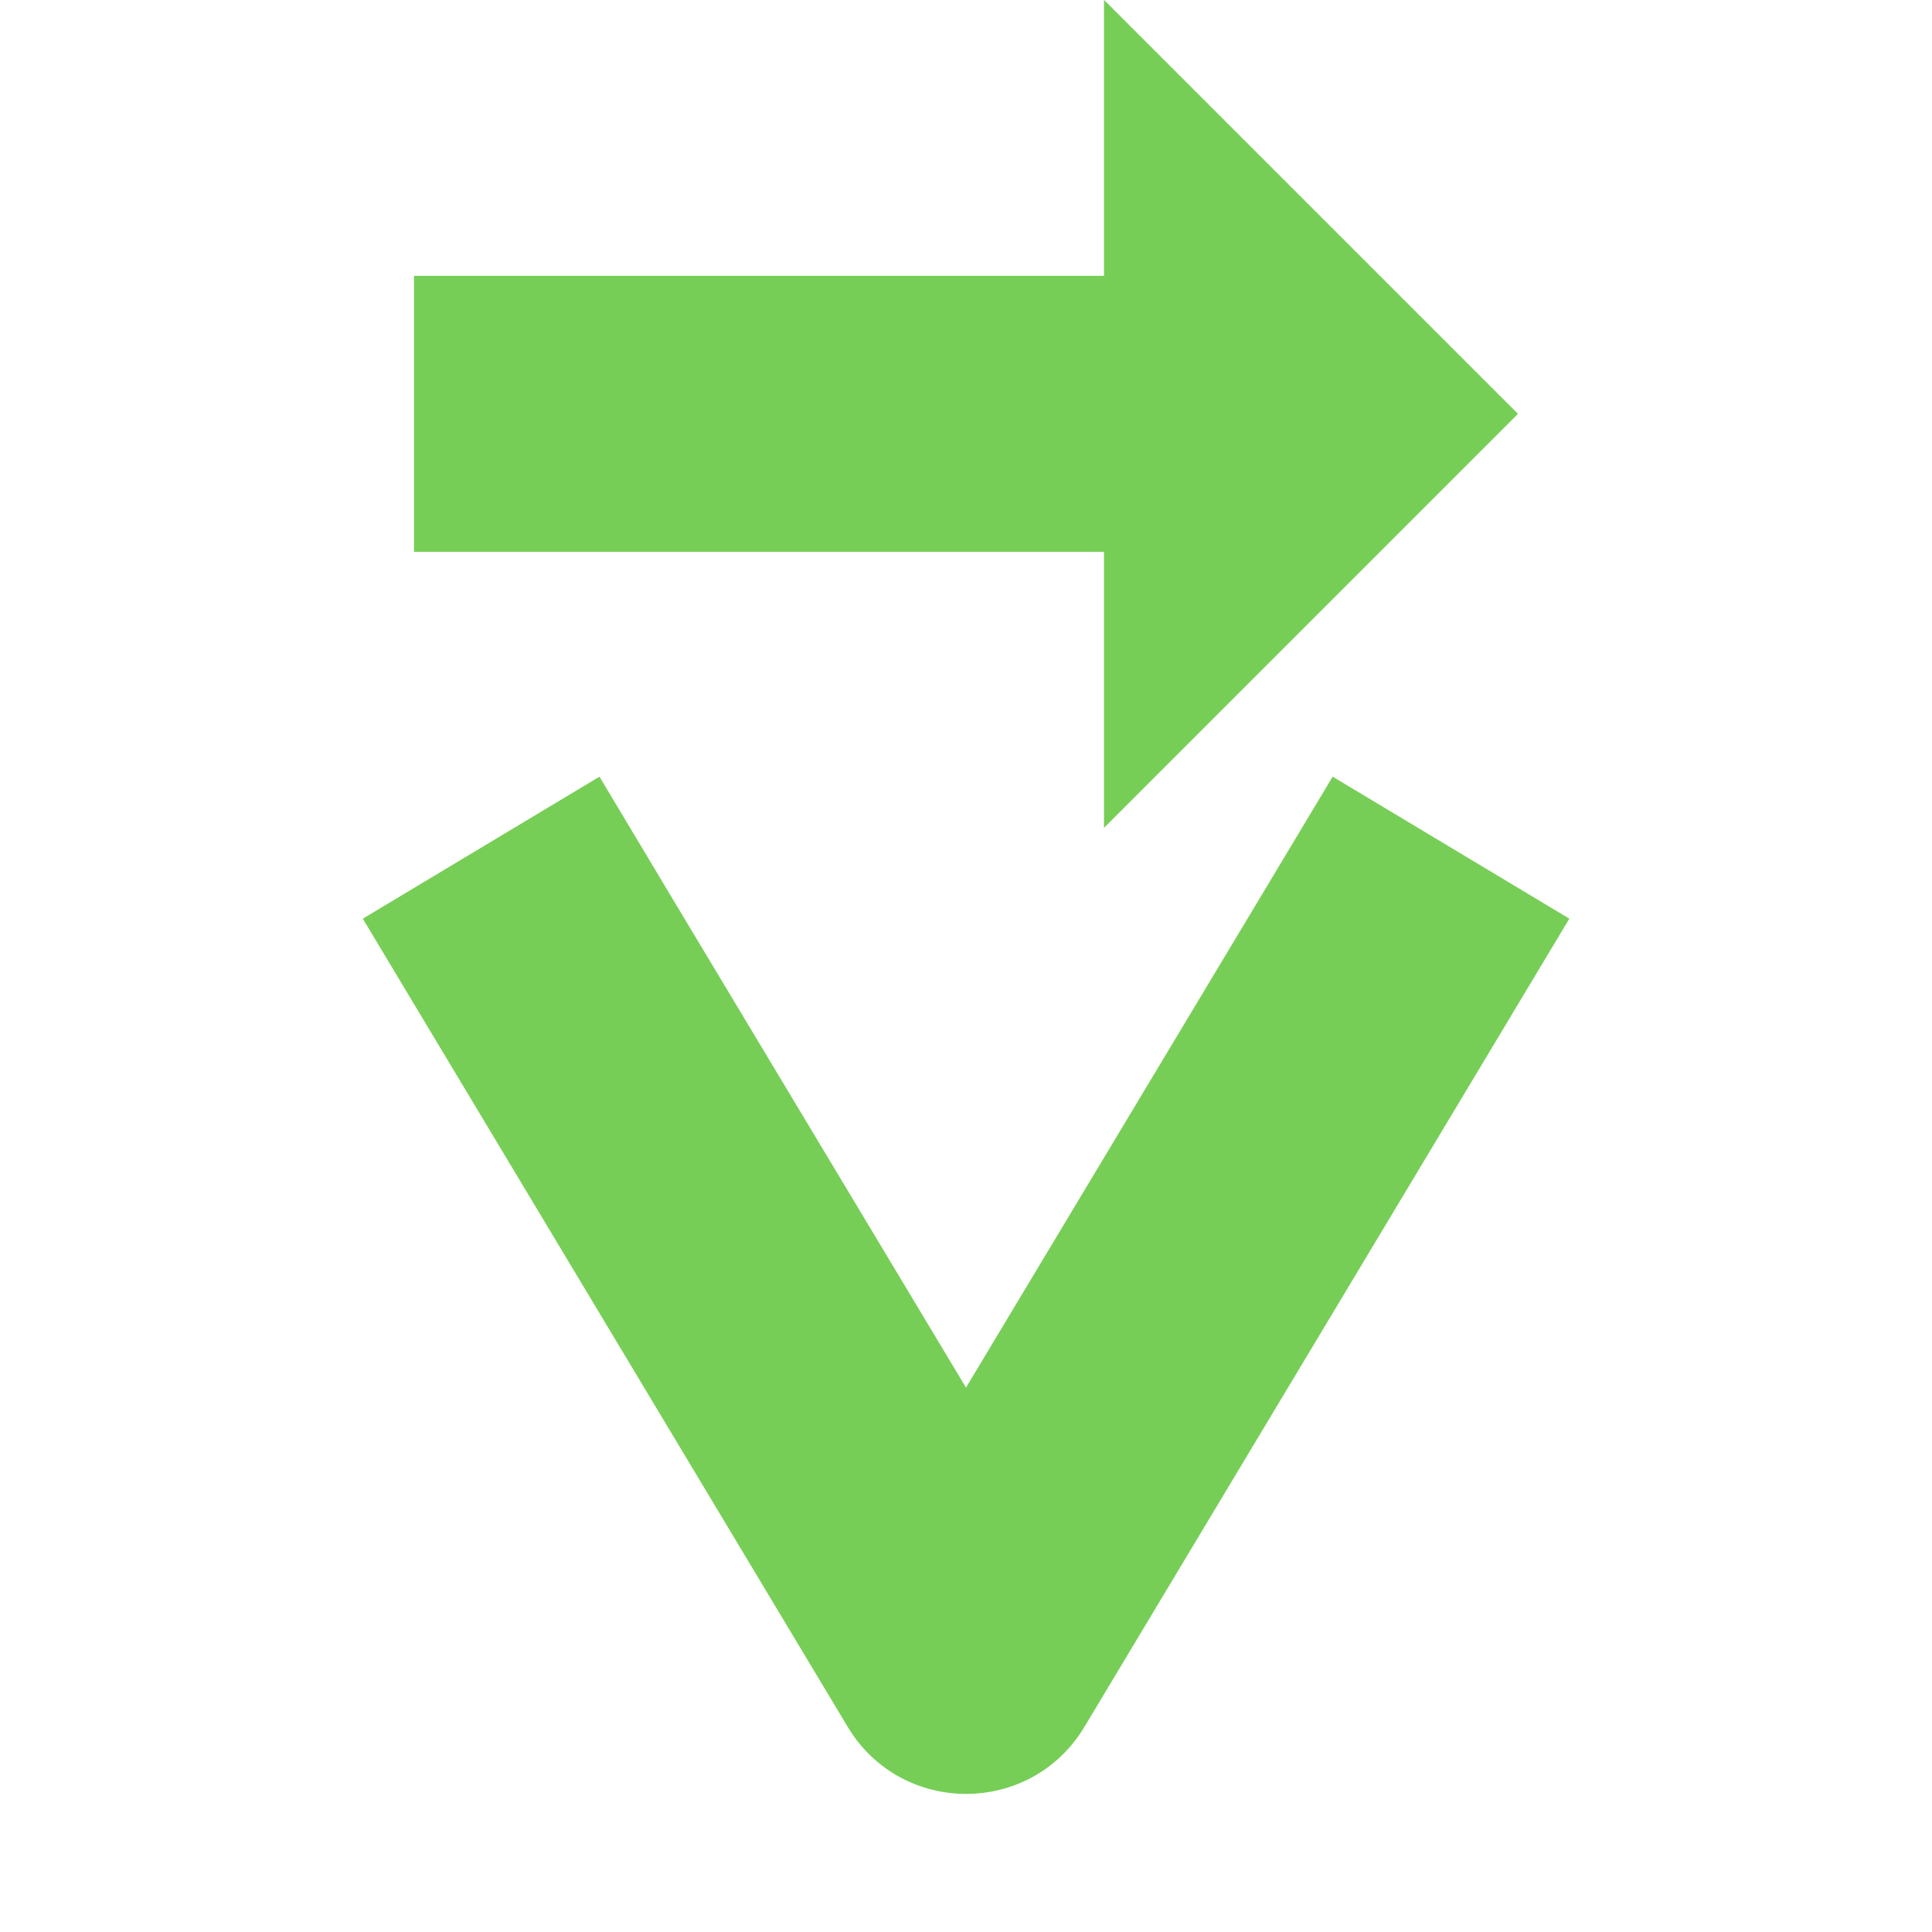
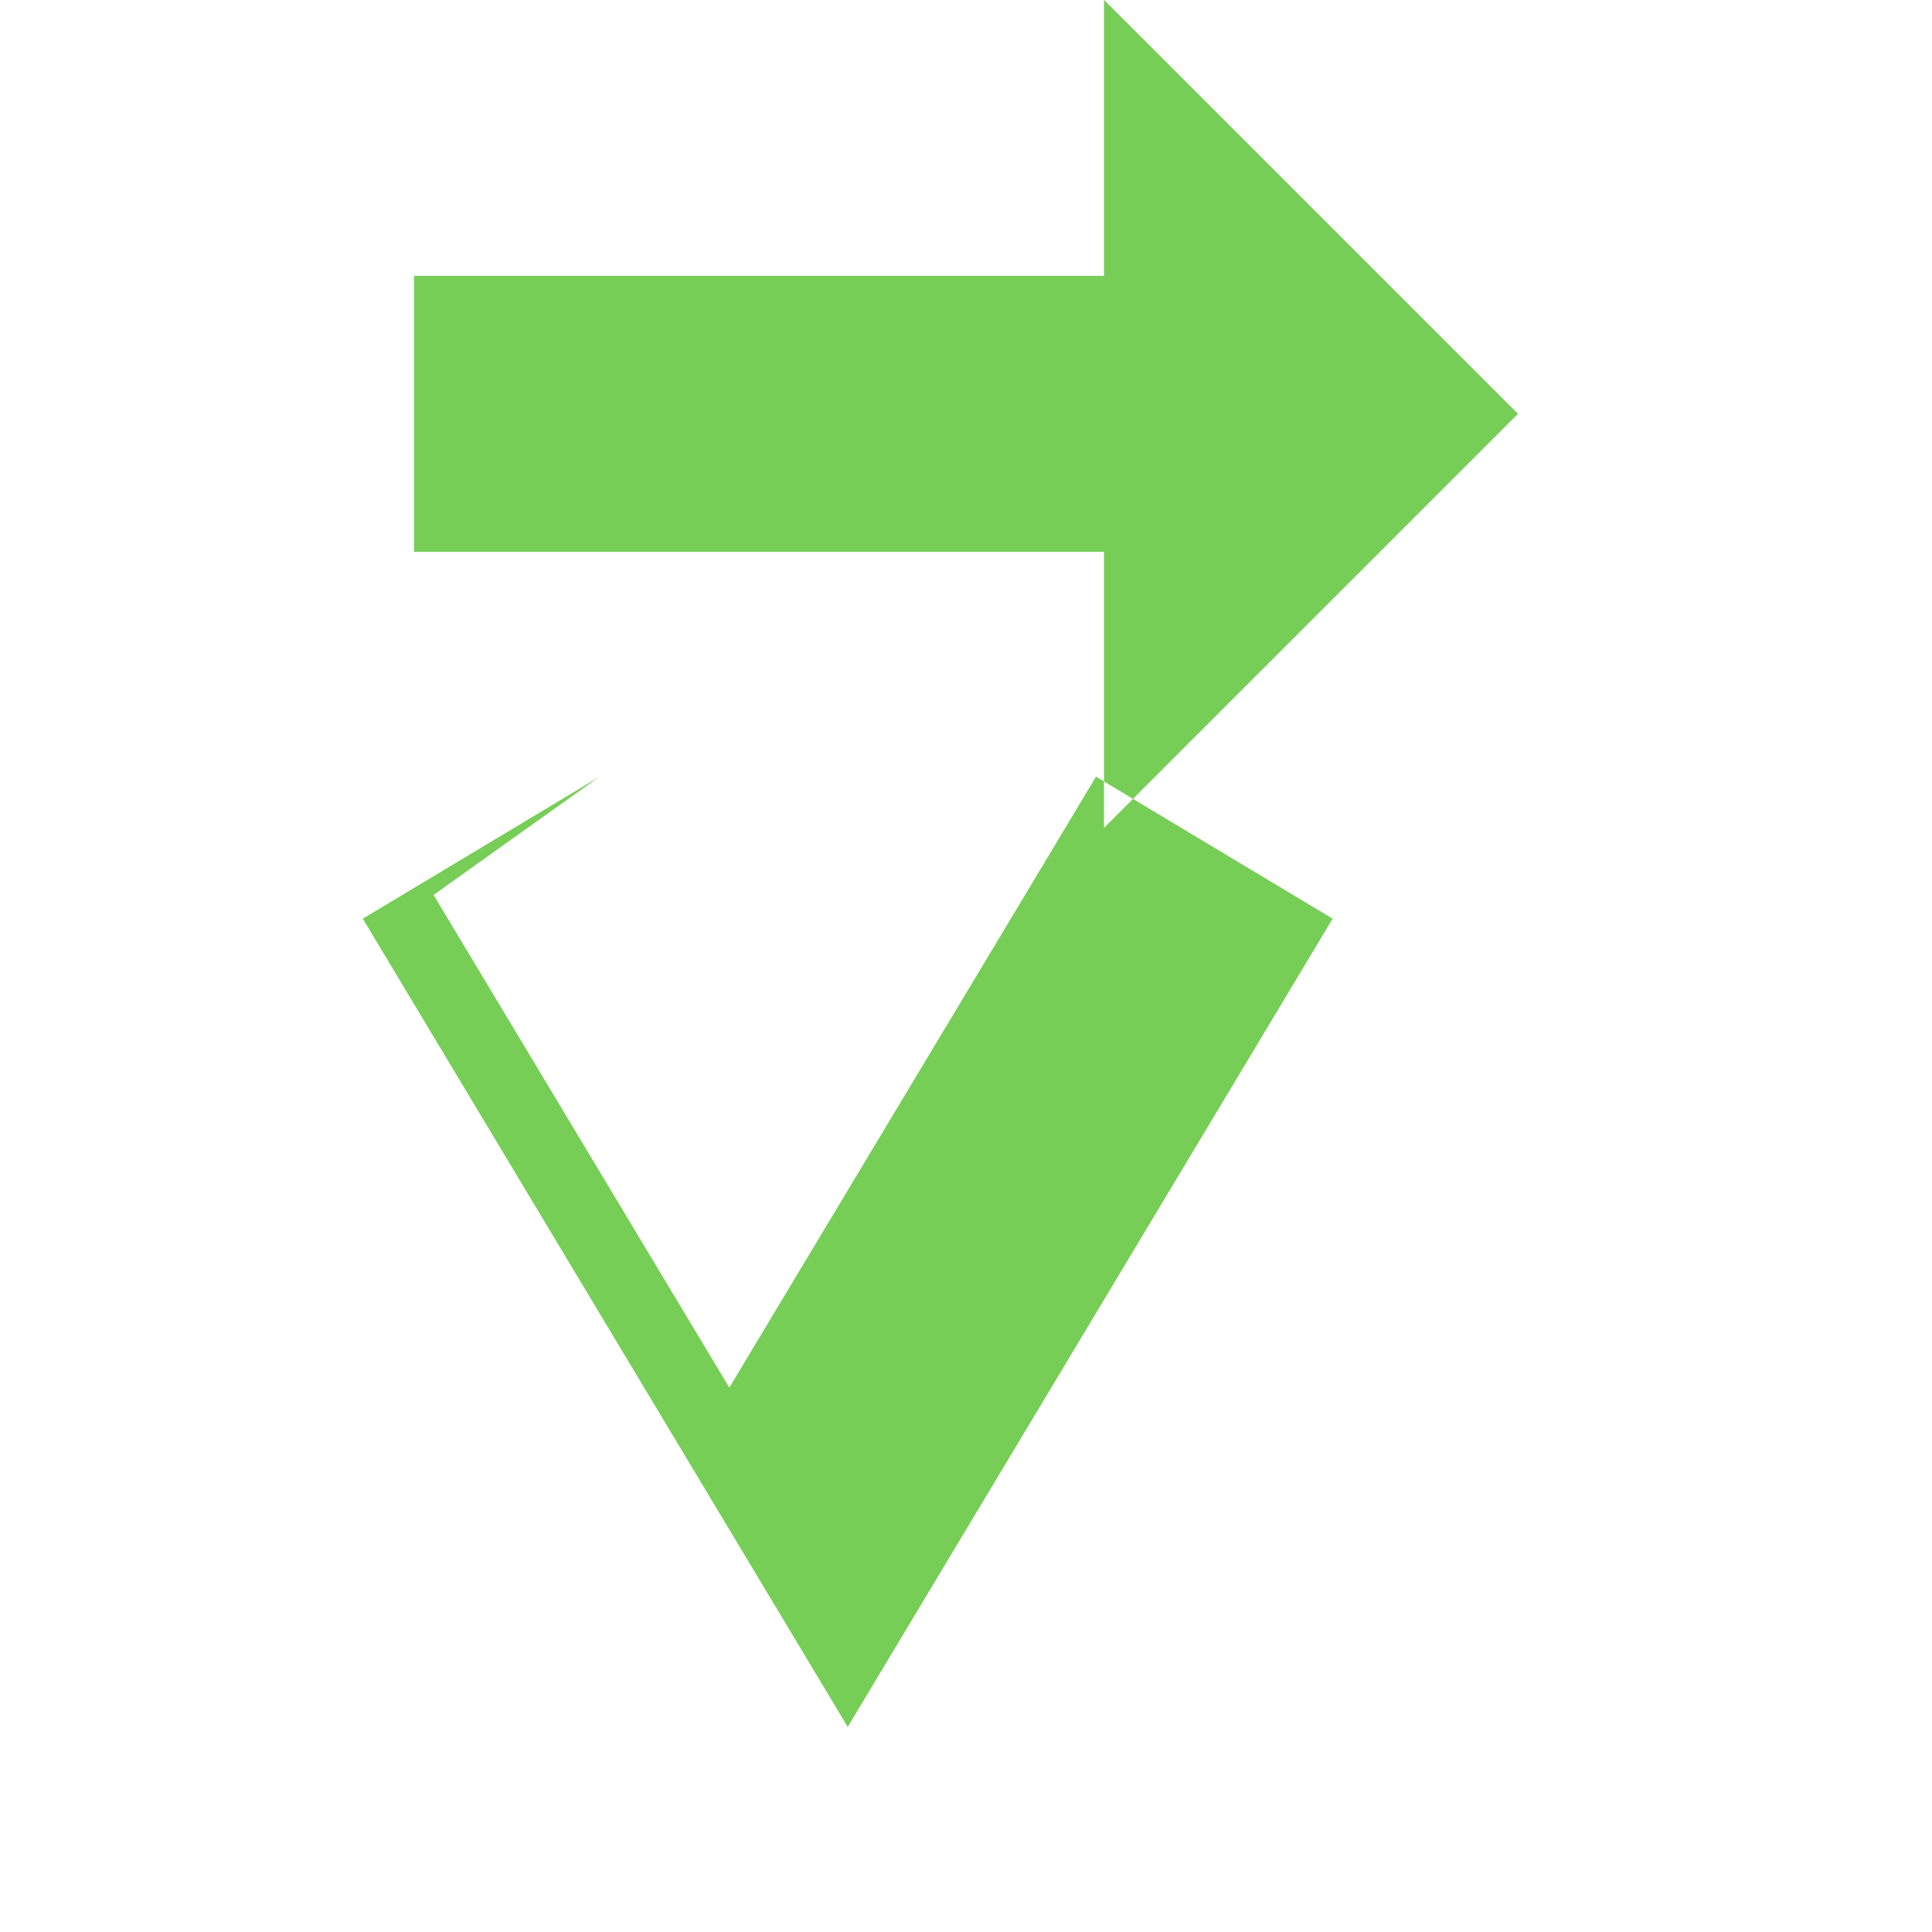
<svg xmlns="http://www.w3.org/2000/svg" height="14" viewBox="0 0 14 14" width="14">
-   <path d="m8 1038.361v2h-5v2h5v2l3-3zm-3.656 5.629-1.715 1.029.514.857 3 5c.389.647 1.326.647 1.715 0l3-5 .514-.857-1.715-1.029-.514.857-2.143 3.57-2.143-3.57z" fill="#77ce57" fill-rule="evenodd" transform="translate(0 -1038.362)" />
+   <path d="m8 1038.361v2h-5v2h5v2l3-3zm-3.656 5.629-1.715 1.029.514.857 3 5l3-5 .514-.857-1.715-1.029-.514.857-2.143 3.57-2.143-3.57z" fill="#77ce57" fill-rule="evenodd" transform="translate(0 -1038.362)" />
</svg>